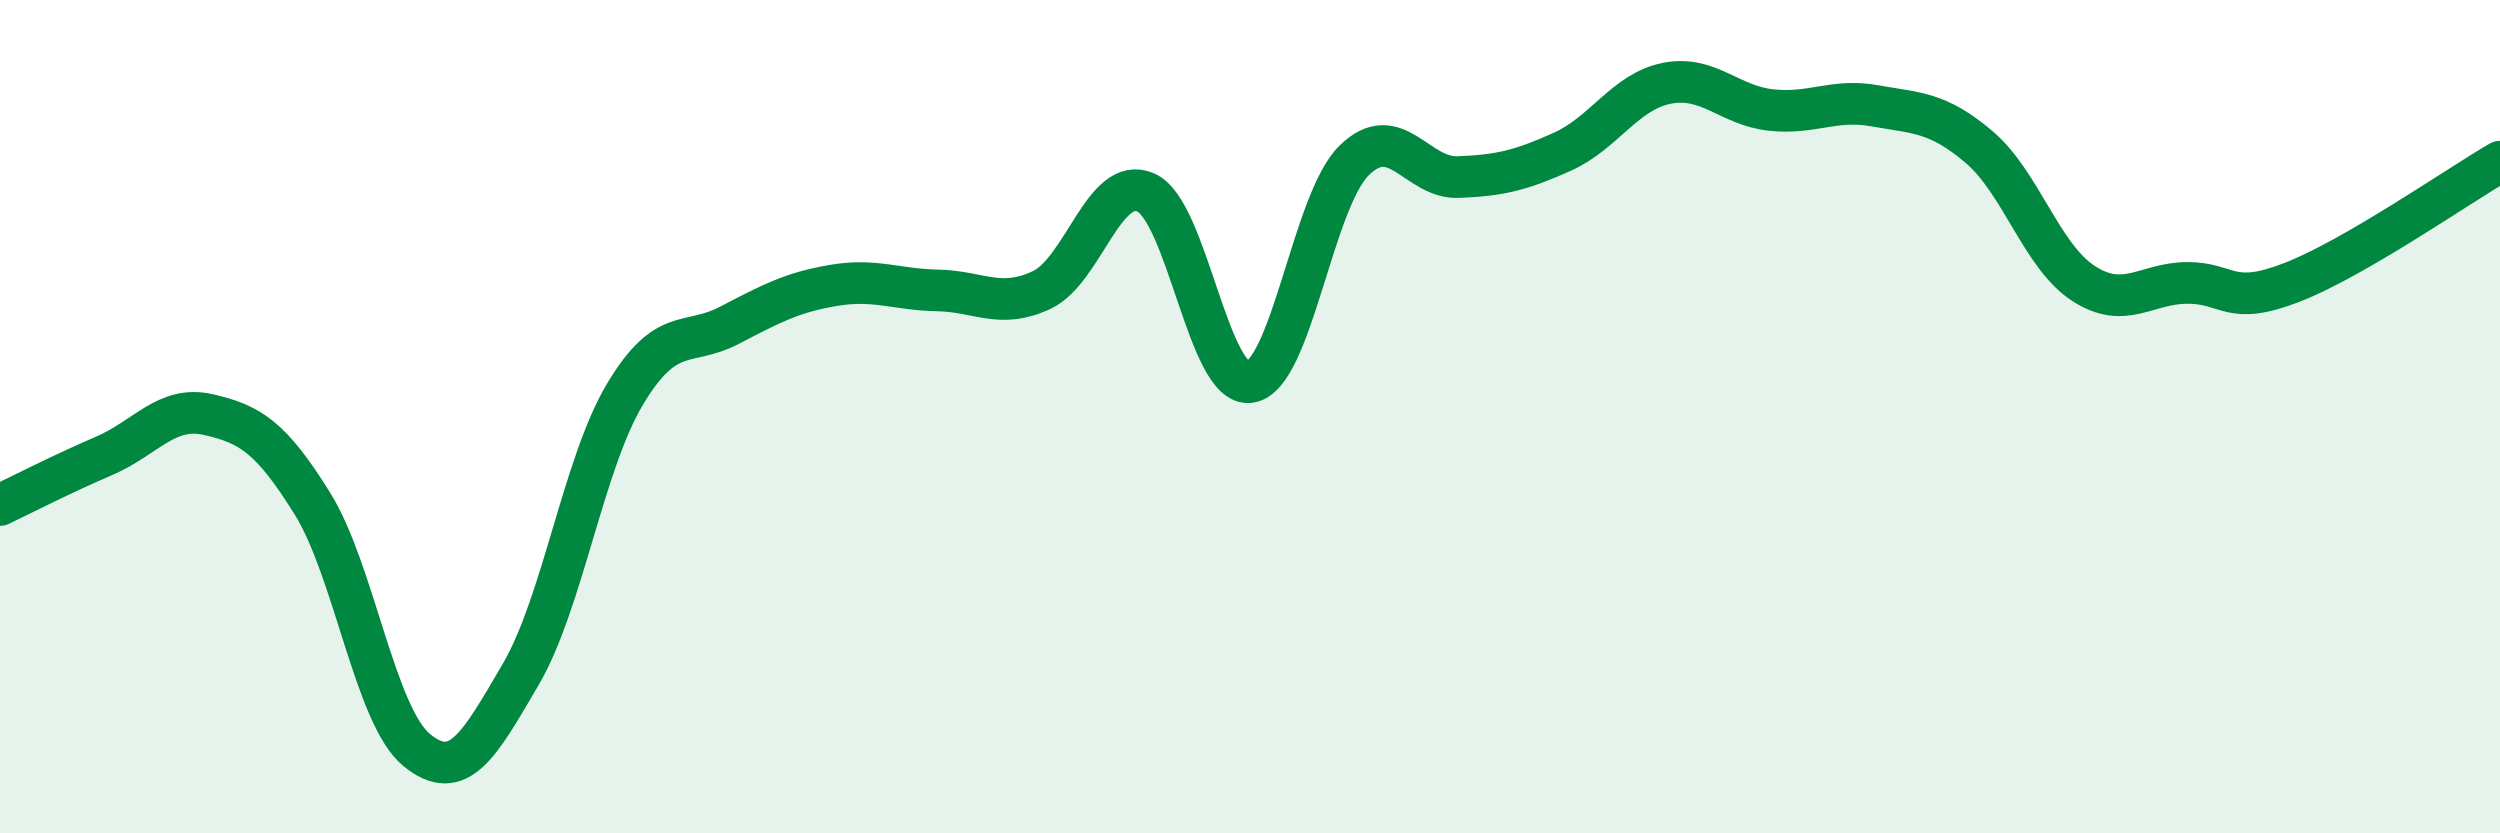
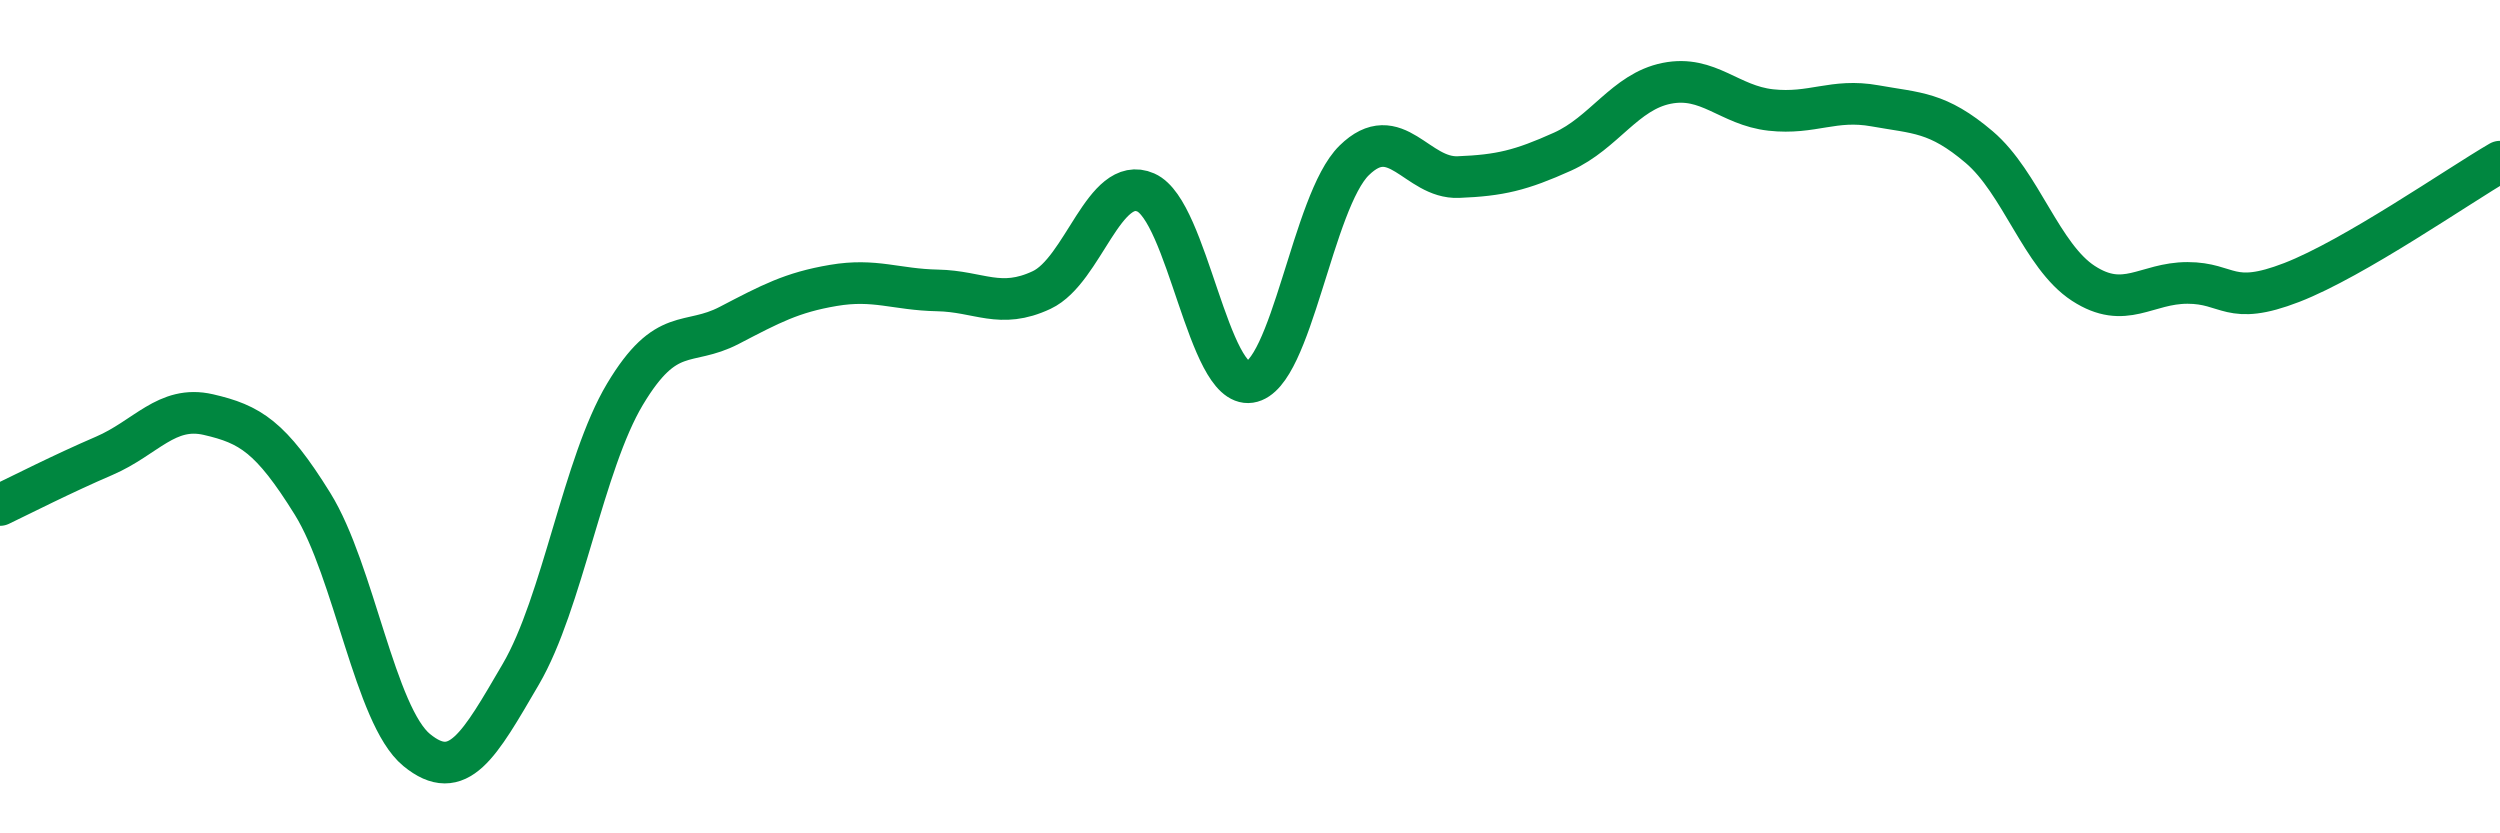
<svg xmlns="http://www.w3.org/2000/svg" width="60" height="20" viewBox="0 0 60 20">
-   <path d="M 0,12.12 C 0.5,11.88 1.5,11.37 2.5,10.94 C 3.5,10.51 4,9.72 5,9.95 C 6,10.18 6.5,10.48 7.5,12.09 C 8.5,13.7 9,17.18 10,18 C 11,18.82 11.5,17.89 12.5,16.18 C 13.5,14.47 14,11.13 15,9.46 C 16,7.79 16.5,8.33 17.5,7.81 C 18.5,7.29 19,7.02 20,6.85 C 21,6.68 21.5,6.95 22.5,6.97 C 23.5,6.99 24,7.43 25,6.96 C 26,6.49 26.5,4.18 27.5,4.62 C 28.5,5.06 29,9.32 30,9.17 C 31,9.02 31.5,4.83 32.5,3.85 C 33.5,2.87 34,4.29 35,4.25 C 36,4.21 36.5,4.09 37.5,3.64 C 38.5,3.19 39,2.2 40,2 C 41,1.8 41.5,2.53 42.5,2.64 C 43.5,2.75 44,2.36 45,2.54 C 46,2.72 46.5,2.68 47.5,3.53 C 48.5,4.38 49,6.15 50,6.8 C 51,7.45 51.5,6.79 52.5,6.79 C 53.5,6.79 53.5,7.36 55,6.78 C 56.5,6.2 59,4.46 60,3.88L60 20L0 20Z" fill="#008740" opacity="0.1" stroke-linecap="round" stroke-linejoin="round" />
  <path d="M 0,12.12 C 0.5,11.88 1.5,11.37 2.5,10.94 C 3.5,10.51 4,9.72 5,9.95 C 6,10.18 6.5,10.48 7.5,12.09 C 8.5,13.7 9,17.18 10,18 C 11,18.82 11.5,17.89 12.5,16.18 C 13.5,14.47 14,11.13 15,9.46 C 16,7.79 16.5,8.33 17.5,7.81 C 18.5,7.29 19,7.02 20,6.85 C 21,6.68 21.5,6.95 22.5,6.97 C 23.5,6.99 24,7.43 25,6.96 C 26,6.49 26.5,4.18 27.5,4.62 C 28.5,5.06 29,9.32 30,9.17 C 31,9.02 31.5,4.83 32.5,3.85 C 33.5,2.87 34,4.29 35,4.25 C 36,4.21 36.5,4.09 37.5,3.64 C 38.5,3.19 39,2.2 40,2 C 41,1.8 41.5,2.53 42.5,2.64 C 43.5,2.75 44,2.36 45,2.54 C 46,2.72 46.5,2.68 47.5,3.53 C 48.5,4.38 49,6.15 50,6.8 C 51,7.45 51.5,6.79 52.5,6.79 C 53.5,6.79 53.5,7.36 55,6.78 C 56.5,6.2 59,4.46 60,3.88" stroke="#008740" stroke-width="1" fill="none" stroke-linecap="round" stroke-linejoin="round" />
</svg>